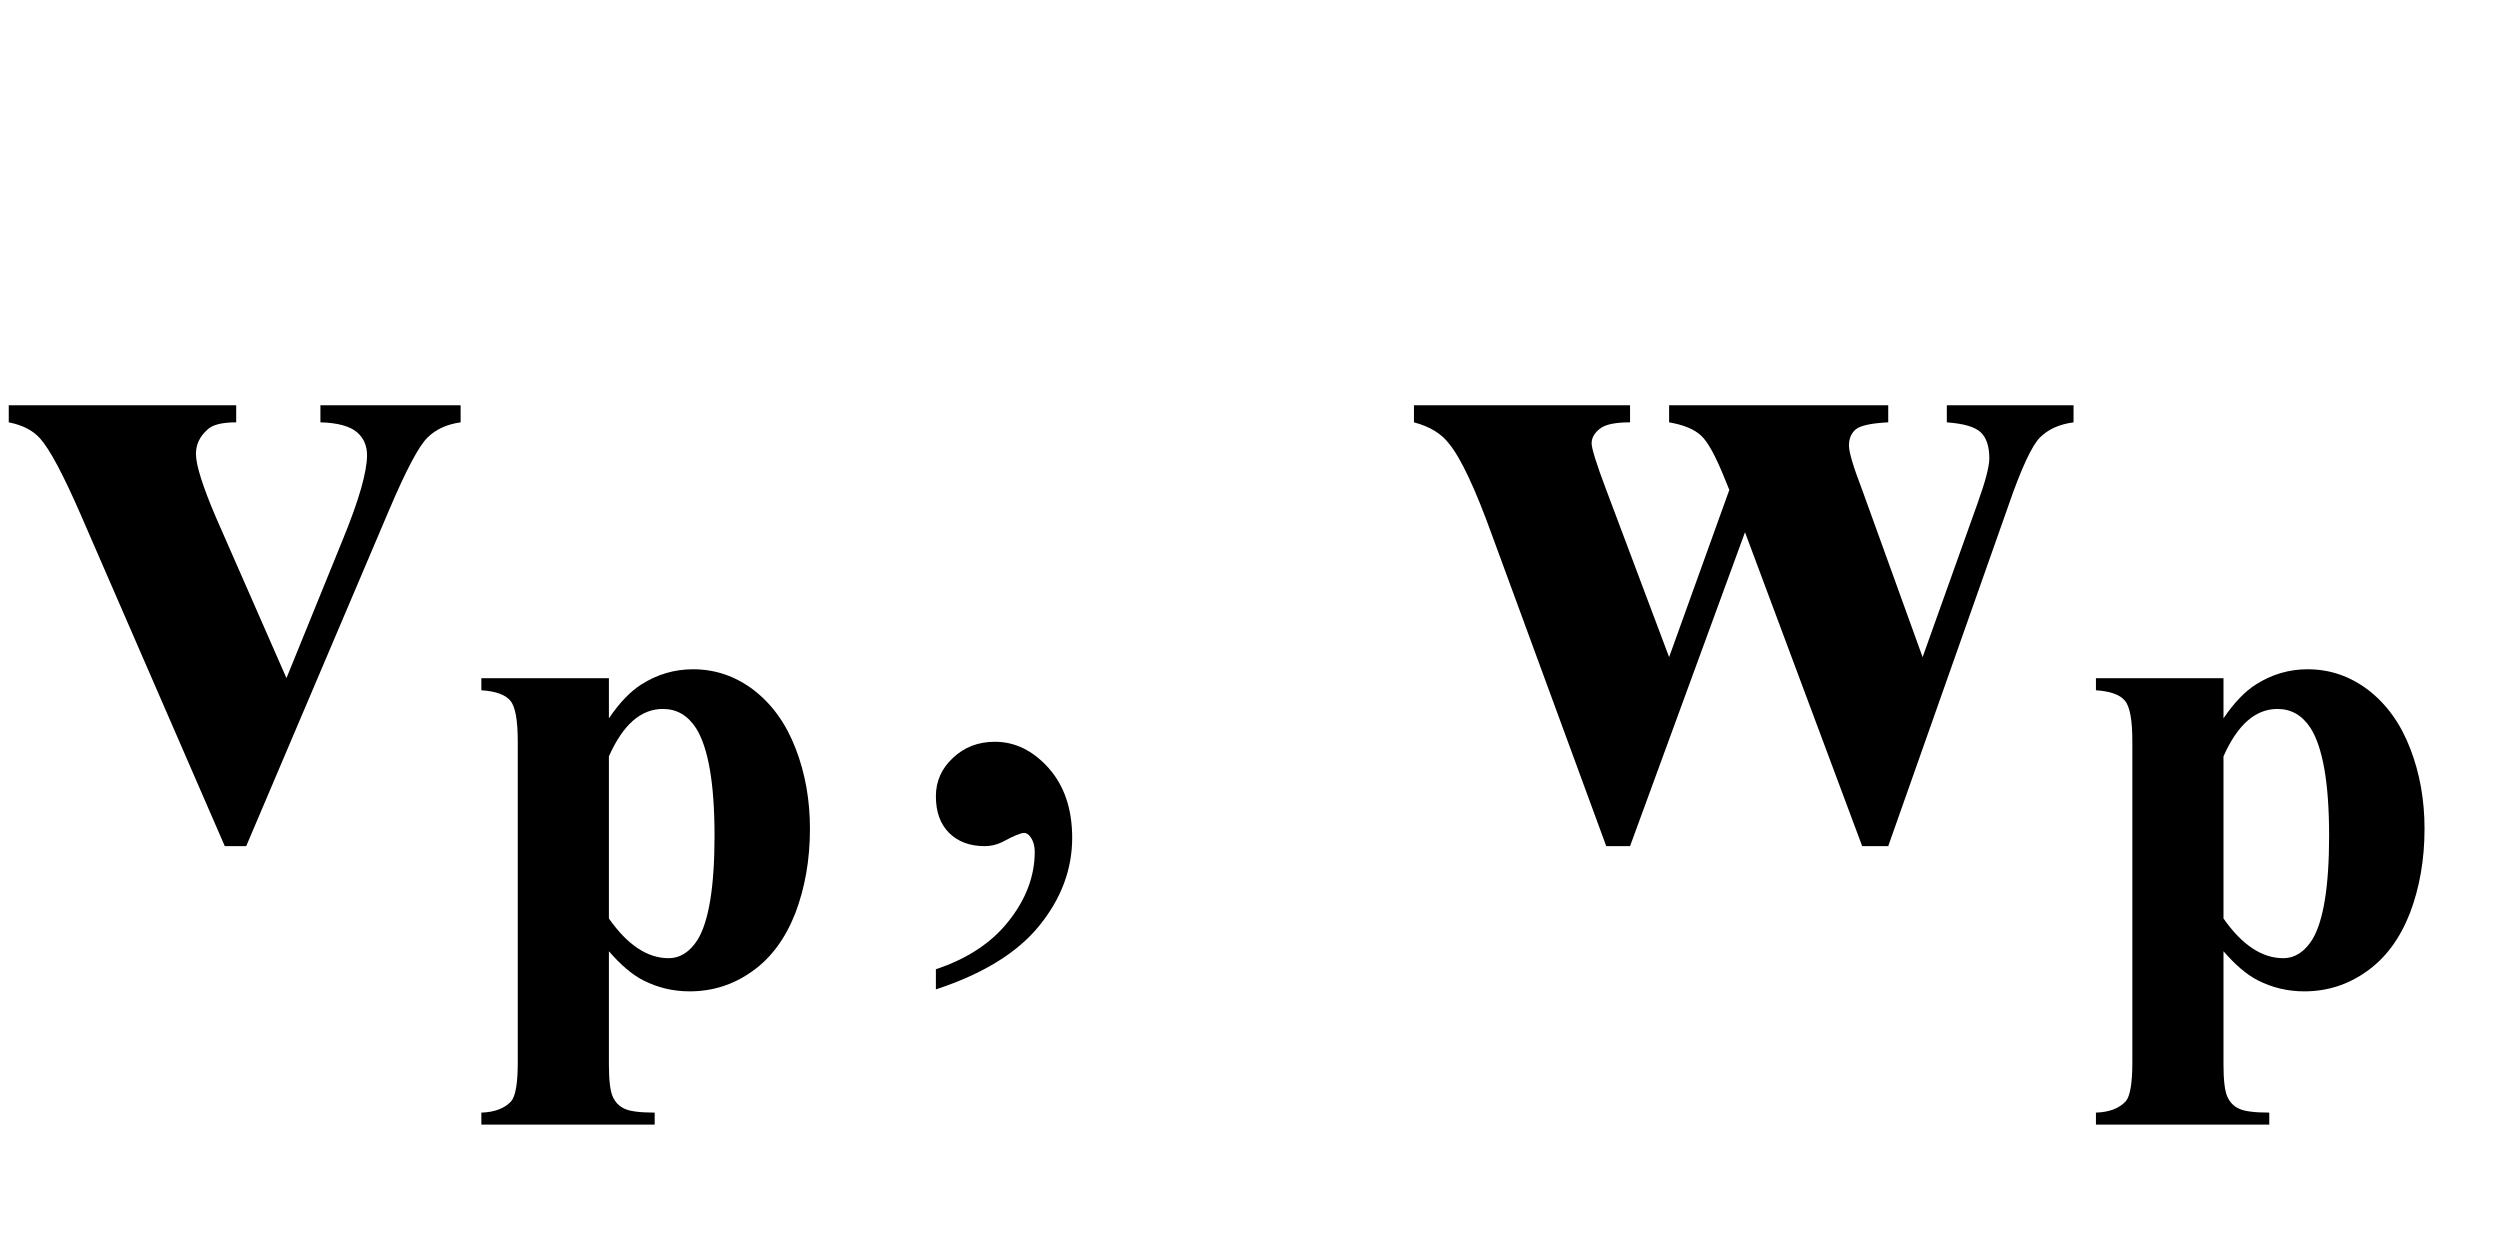
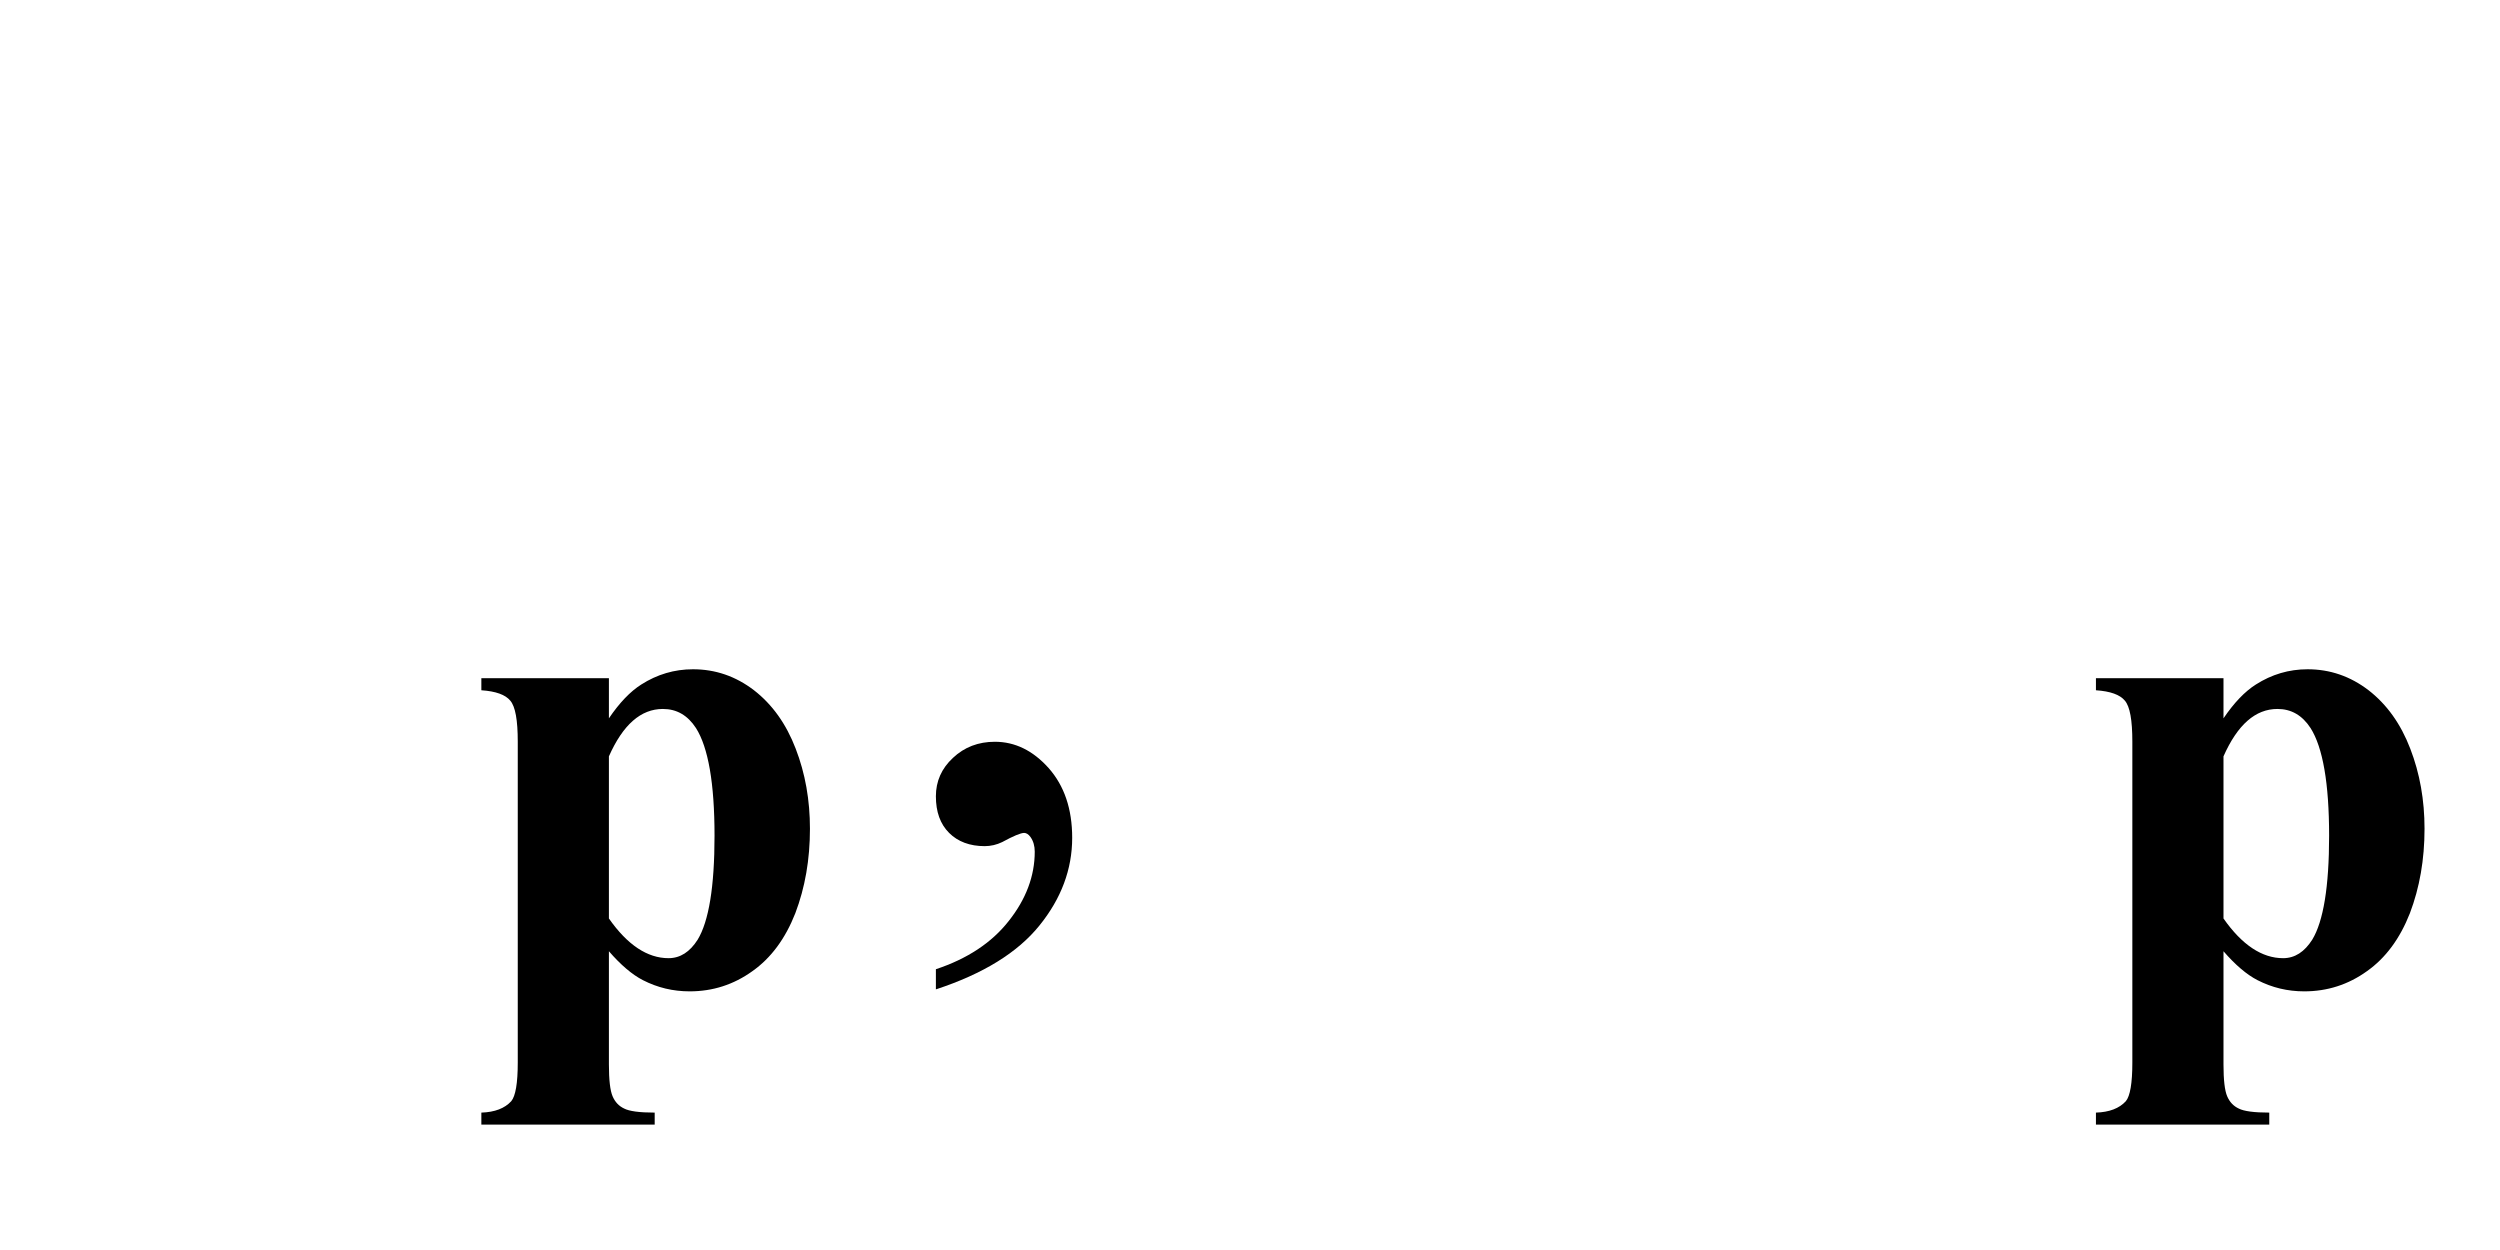
<svg xmlns="http://www.w3.org/2000/svg" xmlns:xlink="http://www.w3.org/1999/xlink" viewBox="0 0 48 24" version="1.1">
  <defs>
    <g>
      <symbol overflow="visible" id="glyph0-0">
        <path style="stroke:none;" d="M 2.496 0 L 2.496 -11.25 L 11.496 -11.25 L 11.496 0 Z M 2.777 -0.281 L 11.215 -0.281 L 11.215 -10.969 L 2.777 -10.969 Z M 2.777 -0.281 " />
      </symbol>
      <symbol overflow="visible" id="glyph0-1">
-         <path style="stroke:none;" d="M 4.316 0.246 L 1.547 -6.125 C 1.211 -6.895 0.953 -7.379 0.766 -7.586 C 0.629 -7.738 0.43 -7.84 0.168 -7.891 L 0.168 -8.219 L 4.535 -8.219 L 4.535 -7.891 C 4.258 -7.891 4.07 -7.844 3.973 -7.742 C 3.832 -7.613 3.762 -7.461 3.762 -7.285 C 3.762 -7.07 3.891 -6.664 4.148 -6.062 L 5.5 -2.98 L 6.582 -5.641 C 6.895 -6.402 7.047 -6.945 7.047 -7.258 C 7.047 -7.441 6.984 -7.59 6.852 -7.703 C 6.719 -7.816 6.484 -7.883 6.152 -7.891 L 6.152 -8.219 L 8.844 -8.219 L 8.844 -7.891 C 8.586 -7.855 8.375 -7.762 8.211 -7.602 C 8.047 -7.445 7.797 -6.977 7.469 -6.203 L 4.727 0.246 Z M 4.316 0.246 " />
-       </symbol>
+         </symbol>
      <symbol overflow="visible" id="glyph0-2">
-         <path style="stroke:none;" d="M 8.754 0.246 L 6.504 -5.781 L 4.297 0.246 L 3.84 0.246 L 1.652 -5.711 C 1.324 -6.621 1.047 -7.211 0.816 -7.488 C 0.672 -7.676 0.449 -7.812 0.148 -7.891 L 0.148 -8.219 L 4.297 -8.219 L 4.297 -7.891 C 4.016 -7.891 3.824 -7.852 3.719 -7.77 C 3.613 -7.688 3.559 -7.594 3.559 -7.488 C 3.559 -7.391 3.652 -7.09 3.84 -6.594 L 5.047 -3.383 L 6.203 -6.594 L 6.117 -6.805 C 5.941 -7.242 5.789 -7.523 5.656 -7.641 C 5.523 -7.762 5.32 -7.844 5.047 -7.891 L 5.047 -8.219 L 9.254 -8.219 L 9.254 -7.891 C 8.926 -7.875 8.719 -7.828 8.633 -7.758 C 8.543 -7.684 8.5 -7.578 8.5 -7.445 C 8.5 -7.316 8.586 -7.031 8.754 -6.594 L 9.914 -3.383 L 10.969 -6.336 C 11.121 -6.758 11.195 -7.047 11.195 -7.199 C 11.195 -7.426 11.141 -7.594 11.031 -7.699 C 10.918 -7.805 10.703 -7.867 10.379 -7.891 L 10.379 -8.219 L 12.812 -8.219 L 12.812 -7.891 C 12.543 -7.855 12.332 -7.762 12.172 -7.605 C 12.016 -7.453 11.809 -7.012 11.559 -6.285 L 9.254 0.246 Z M 8.754 0.246 " />
-       </symbol>
+         </symbol>
      <symbol overflow="visible" id="glyph1-0">
-         <path style="stroke:none;" d="M 1.773 0 L 1.773 -7.988 L 8.164 -7.988 L 8.164 0 Z M 1.973 -0.199 L 7.961 -0.199 L 7.961 -7.789 L 1.973 -7.789 Z M 1.973 -0.199 " />
-       </symbol>
+         </symbol>
      <symbol overflow="visible" id="glyph1-1">
        <path style="stroke:none;" d="M 2.691 -0.594 L 2.691 1.578 C 2.691 1.879 2.715 2.082 2.762 2.191 C 2.809 2.301 2.883 2.379 2.984 2.426 C 3.082 2.477 3.277 2.504 3.57 2.504 L 3.57 2.734 L 0.242 2.734 L 0.242 2.504 C 0.5 2.496 0.691 2.422 0.816 2.285 C 0.898 2.188 0.941 1.941 0.941 1.543 L 0.941 -4.617 C 0.941 -5.031 0.895 -5.293 0.797 -5.406 C 0.703 -5.52 0.52 -5.586 0.242 -5.605 L 0.242 -5.836 L 2.691 -5.836 L 2.691 -5.066 C 2.895 -5.367 3.102 -5.582 3.312 -5.715 C 3.617 -5.91 3.949 -6.008 4.305 -6.008 C 4.734 -6.008 5.125 -5.875 5.477 -5.605 C 5.828 -5.332 6.094 -4.961 6.277 -4.484 C 6.461 -4.008 6.551 -3.496 6.551 -2.945 C 6.551 -2.355 6.457 -1.816 6.27 -1.324 C 6.078 -0.836 5.805 -0.465 5.445 -0.211 C 5.086 0.047 4.684 0.176 4.242 0.176 C 3.922 0.176 3.625 0.105 3.344 -0.039 C 3.137 -0.145 2.918 -0.332 2.691 -0.594 Z M 2.691 -1.223 C 3.047 -0.715 3.43 -0.461 3.836 -0.461 C 4.062 -0.461 4.246 -0.582 4.395 -0.816 C 4.609 -1.168 4.719 -1.832 4.719 -2.812 C 4.719 -3.82 4.598 -4.508 4.363 -4.879 C 4.203 -5.125 3.992 -5.246 3.727 -5.246 C 3.305 -5.246 2.961 -4.945 2.691 -4.336 Z M 2.691 -1.223 " />
      </symbol>
      <symbol overflow="visible" id="glyph2-0">
-         <path style="stroke:none;" d="M 2.496 0 L 2.496 -11.25 L 11.496 -11.25 L 11.496 0 Z M 2.777 -0.281 L 11.215 -0.281 L 11.215 -10.969 L 2.777 -10.969 Z M 2.777 -0.281 " />
-       </symbol>
+         </symbol>
      <symbol overflow="visible" id="glyph2-1">
        <path style="stroke:none;" d="M 0.969 2.996 L 0.969 2.609 C 1.57 2.41 2.039 2.102 2.367 1.684 C 2.699 1.266 2.867 0.82 2.867 0.352 C 2.867 0.242 2.84 0.148 2.785 0.07 C 2.746 0.016 2.703 -0.008 2.664 -0.008 C 2.598 -0.008 2.457 0.051 2.242 0.168 C 2.137 0.219 2.023 0.246 1.906 0.246 C 1.621 0.246 1.391 0.16 1.223 -0.008 C 1.051 -0.18 0.969 -0.414 0.969 -0.711 C 0.969 -1 1.078 -1.246 1.297 -1.449 C 1.516 -1.656 1.785 -1.758 2.102 -1.758 C 2.488 -1.758 2.832 -1.59 3.133 -1.254 C 3.434 -0.914 3.586 -0.469 3.586 0.086 C 3.586 0.691 3.375 1.254 2.957 1.77 C 2.539 2.289 1.875 2.699 0.969 2.996 Z M 0.969 2.996 " />
      </symbol>
    </g>
  </defs>
  <g id="surface374225">
    <g style="fill:rgb(0%,0%,0%);fill-opacity:1;">
      <use xlink:href="#glyph0-1" x="0" y="16" />
    </g>
    <g style="fill:rgb(0%,0%,0%);fill-opacity:1;">
      <use xlink:href="#glyph1-1" x="9" y="18.858" />
    </g>
    <g style="fill:rgb(0%,0%,0%);fill-opacity:1;">
      <use xlink:href="#glyph2-1" x="17" y="16" />
    </g>
    <g style="fill:rgb(0%,0%,0%);fill-opacity:1;">
      <use xlink:href="#glyph0-2" x="27" y="16" />
    </g>
    <g style="fill:rgb(0%,0%,0%);fill-opacity:1;">
      <use xlink:href="#glyph1-1" x="40" y="18.858" />
    </g>
  </g>
</svg>